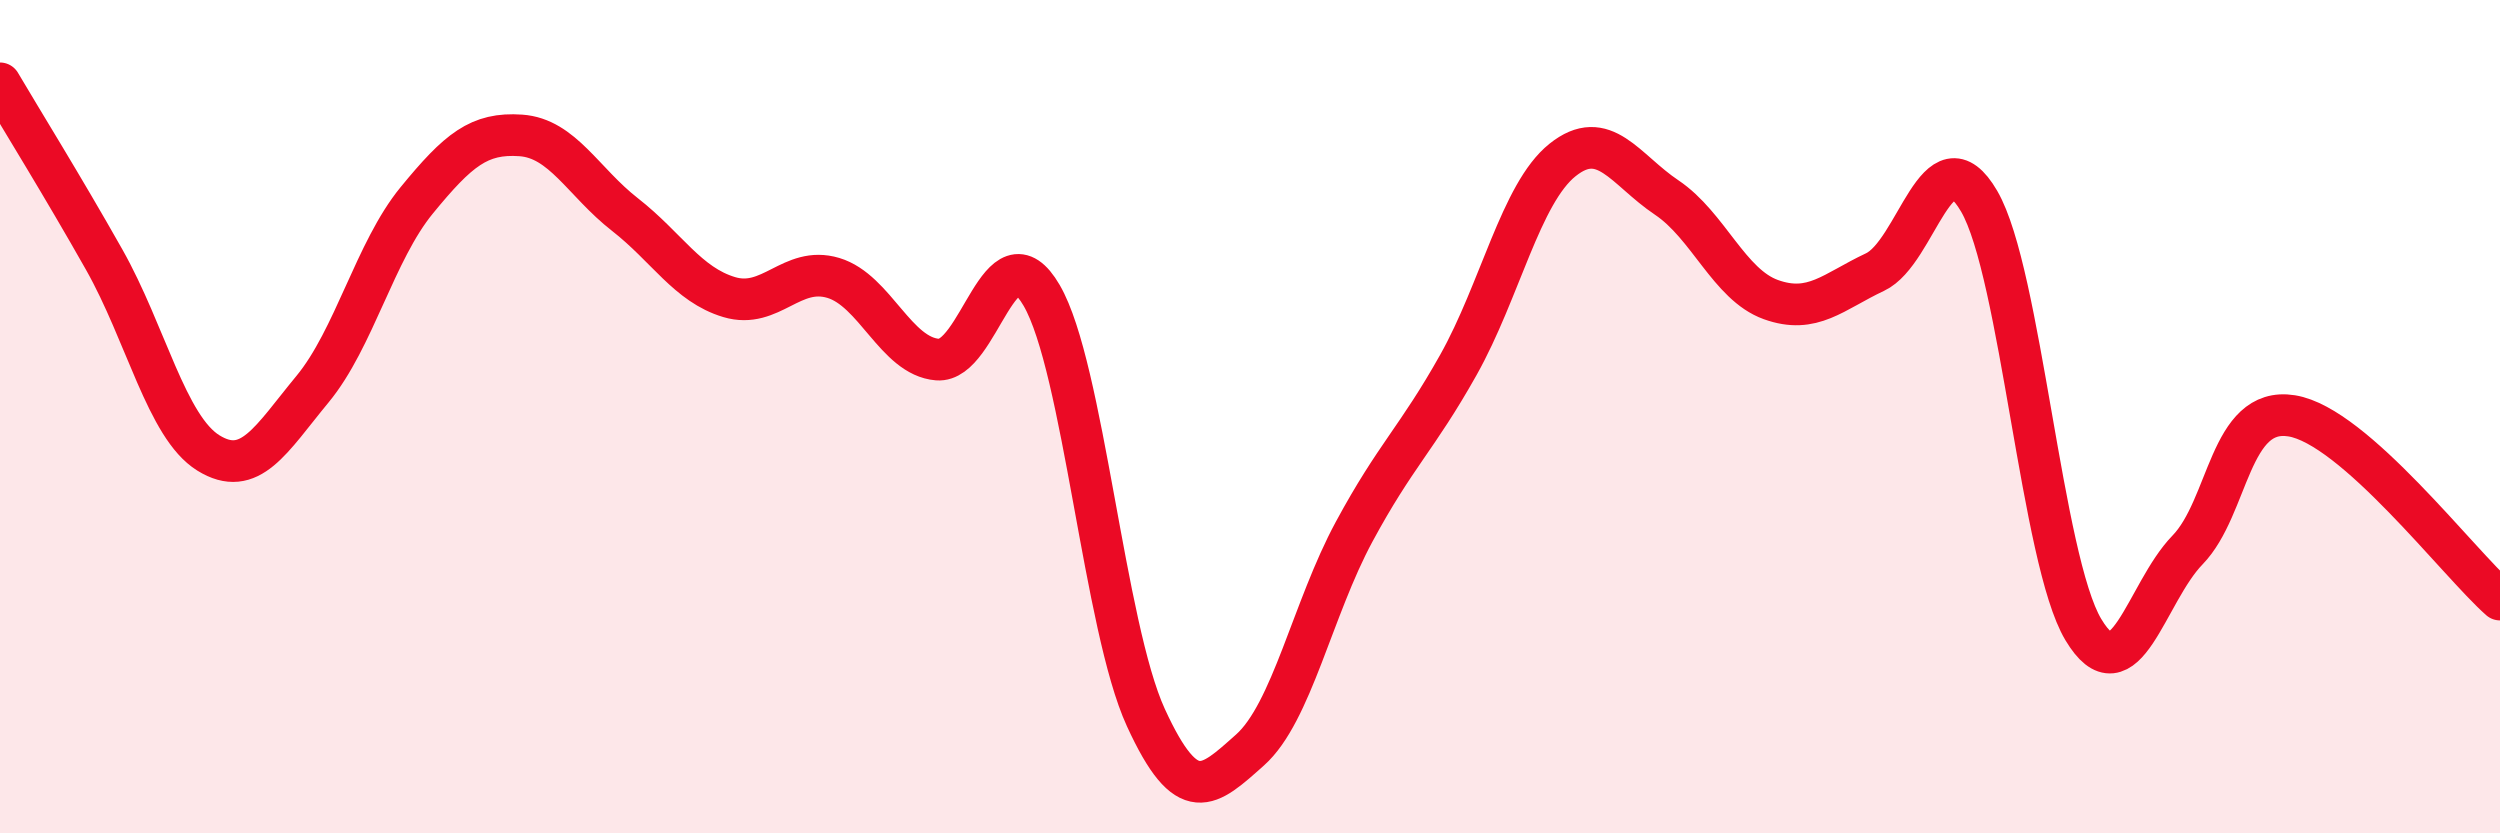
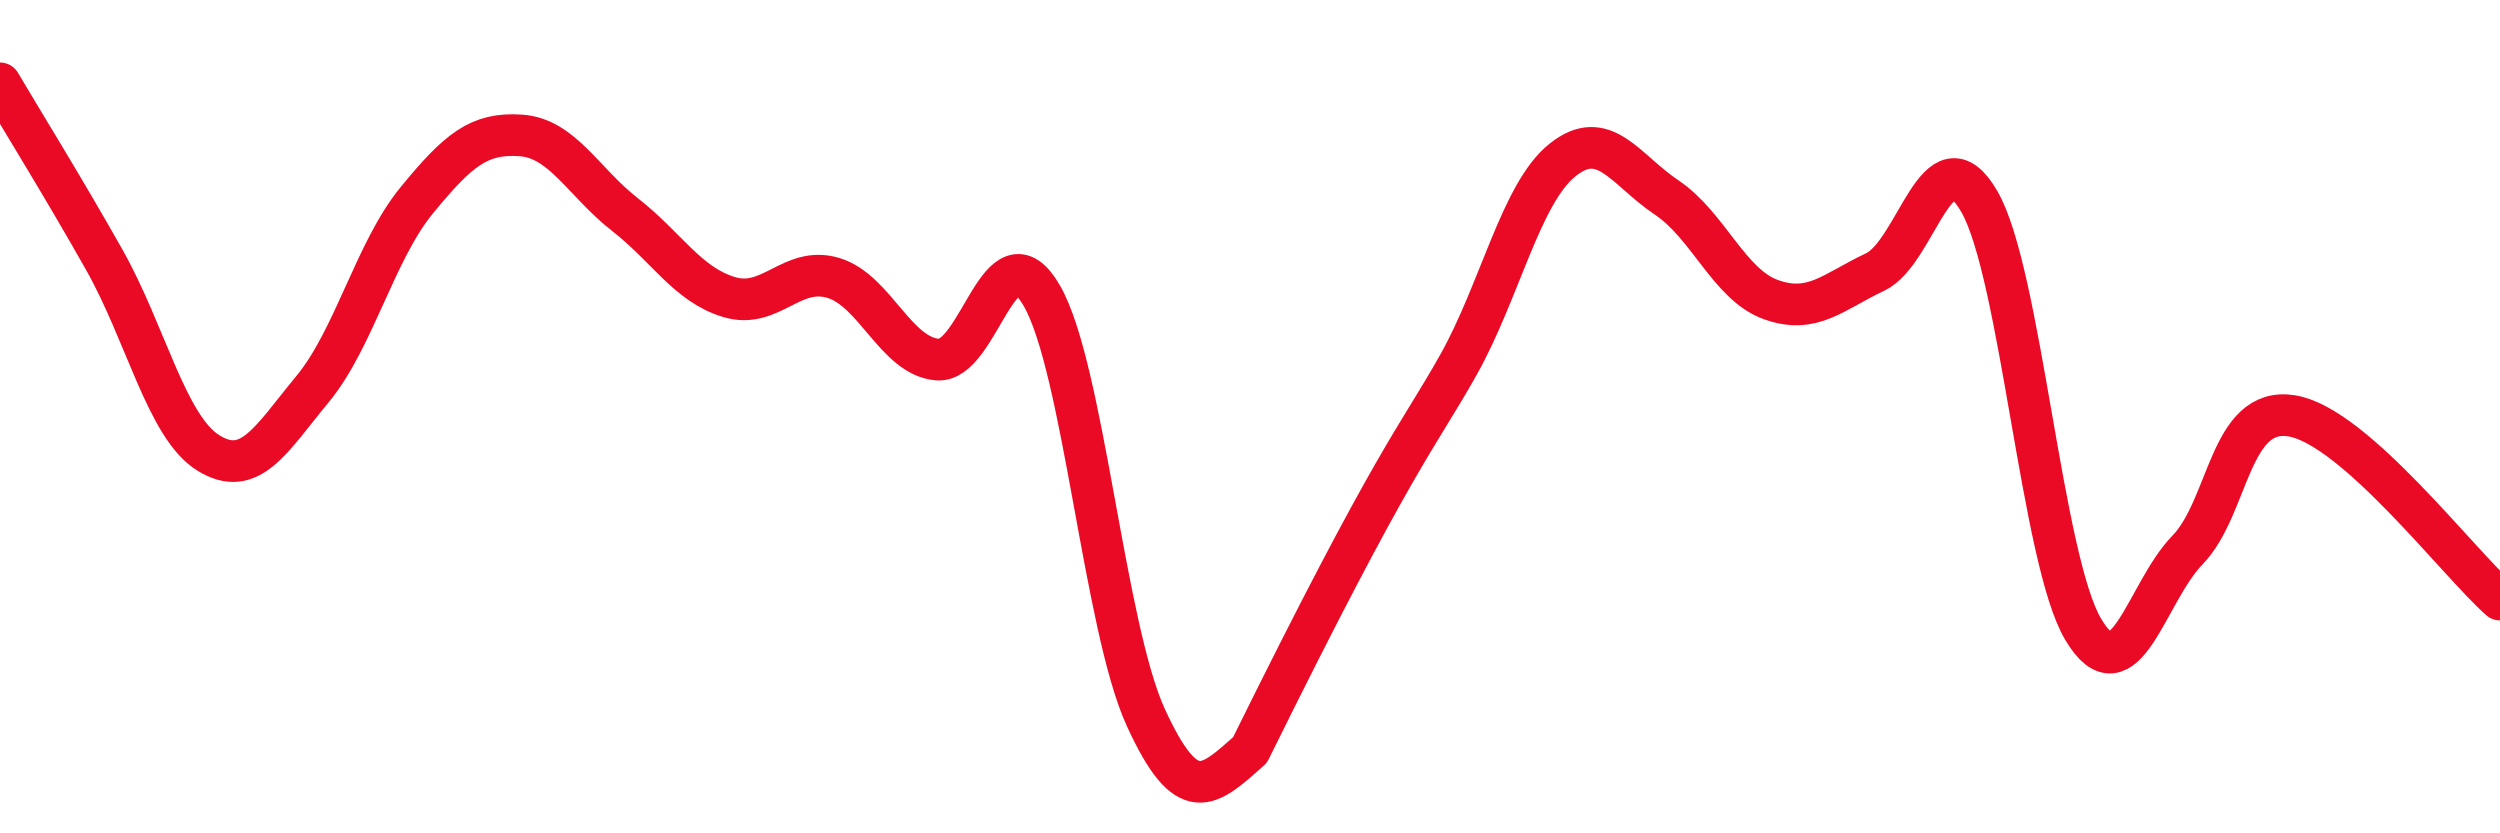
<svg xmlns="http://www.w3.org/2000/svg" width="60" height="20" viewBox="0 0 60 20">
-   <path d="M 0,2 C 0.5,2.85 1.5,4.46 2.5,6.23 C 3.5,8 4,10.25 5,10.87 C 6,11.49 6.5,10.55 7.5,9.34 C 8.5,8.13 9,6.03 10,4.81 C 11,3.59 11.5,3.18 12.5,3.25 C 13.5,3.32 14,4.37 15,5.15 C 16,5.93 16.5,6.83 17.5,7.13 C 18.5,7.43 19,6.37 20,6.67 C 21,6.97 21.5,8.55 22.5,8.63 C 23.5,8.71 24,5.37 25,7.09 C 26,8.81 26.5,15.04 27.5,17.22 C 28.5,19.4 29,18.89 30,18 C 31,17.11 31.5,14.61 32.5,12.76 C 33.5,10.91 34,10.54 35,8.76 C 36,6.98 36.5,4.64 37.5,3.84 C 38.5,3.04 39,4.07 40,4.74 C 41,5.41 41.5,6.83 42.5,7.19 C 43.5,7.55 44,7 45,6.53 C 46,6.06 46.5,3.11 47.5,4.83 C 48.5,6.55 49,13.44 50,15.11 C 51,16.78 51.5,14.23 52.5,13.2 C 53.5,12.17 53.5,9.74 55,9.98 C 56.5,10.22 59,13.51 60,14.39L60 20L0 20Z" fill="#EB0A25" opacity="0.1" stroke-linecap="round" stroke-linejoin="round" />
-   <path d="M 0,2 C 0.5,2.85 1.5,4.46 2.5,6.23 C 3.5,8 4,10.25 5,10.87 C 6,11.49 6.5,10.55 7.5,9.34 C 8.5,8.13 9,6.03 10,4.81 C 11,3.59 11.5,3.18 12.5,3.25 C 13.5,3.32 14,4.37 15,5.15 C 16,5.93 16.5,6.83 17.5,7.13 C 18.5,7.43 19,6.37 20,6.67 C 21,6.97 21.5,8.55 22.5,8.63 C 23.5,8.71 24,5.37 25,7.09 C 26,8.81 26.5,15.04 27.5,17.22 C 28.5,19.4 29,18.89 30,18 C 31,17.11 31.5,14.61 32.5,12.76 C 33.5,10.91 34,10.54 35,8.76 C 36,6.98 36.5,4.64 37.5,3.84 C 38.5,3.04 39,4.07 40,4.74 C 41,5.41 41.5,6.83 42.5,7.19 C 43.5,7.55 44,7 45,6.53 C 46,6.06 46.5,3.11 47.5,4.83 C 48.5,6.55 49,13.44 50,15.11 C 51,16.78 51.5,14.23 52.5,13.2 C 53.5,12.17 53.5,9.74 55,9.98 C 56.5,10.22 59,13.51 60,14.39" stroke="#EB0A25" stroke-width="1" fill="none" stroke-linecap="round" stroke-linejoin="round" />
+   <path d="M 0,2 C 0.5,2.85 1.5,4.46 2.5,6.23 C 3.5,8 4,10.25 5,10.87 C 6,11.49 6.5,10.55 7.5,9.34 C 8.5,8.13 9,6.03 10,4.81 C 11,3.59 11.5,3.18 12.5,3.25 C 13.5,3.32 14,4.37 15,5.15 C 16,5.93 16.5,6.83 17.5,7.13 C 18.5,7.43 19,6.37 20,6.67 C 21,6.97 21.5,8.55 22.5,8.63 C 23.5,8.71 24,5.37 25,7.09 C 26,8.81 26.5,15.04 27.5,17.22 C 28.5,19.4 29,18.89 30,18 C 33.5,10.91 34,10.54 35,8.76 C 36,6.98 36.5,4.64 37.5,3.84 C 38.5,3.04 39,4.07 40,4.74 C 41,5.41 41.5,6.83 42.5,7.19 C 43.5,7.55 44,7 45,6.53 C 46,6.06 46.5,3.11 47.5,4.83 C 48.5,6.55 49,13.44 50,15.11 C 51,16.78 51.5,14.23 52.5,13.2 C 53.5,12.17 53.5,9.74 55,9.98 C 56.5,10.22 59,13.51 60,14.39" stroke="#EB0A25" stroke-width="1" fill="none" stroke-linecap="round" stroke-linejoin="round" />
</svg>